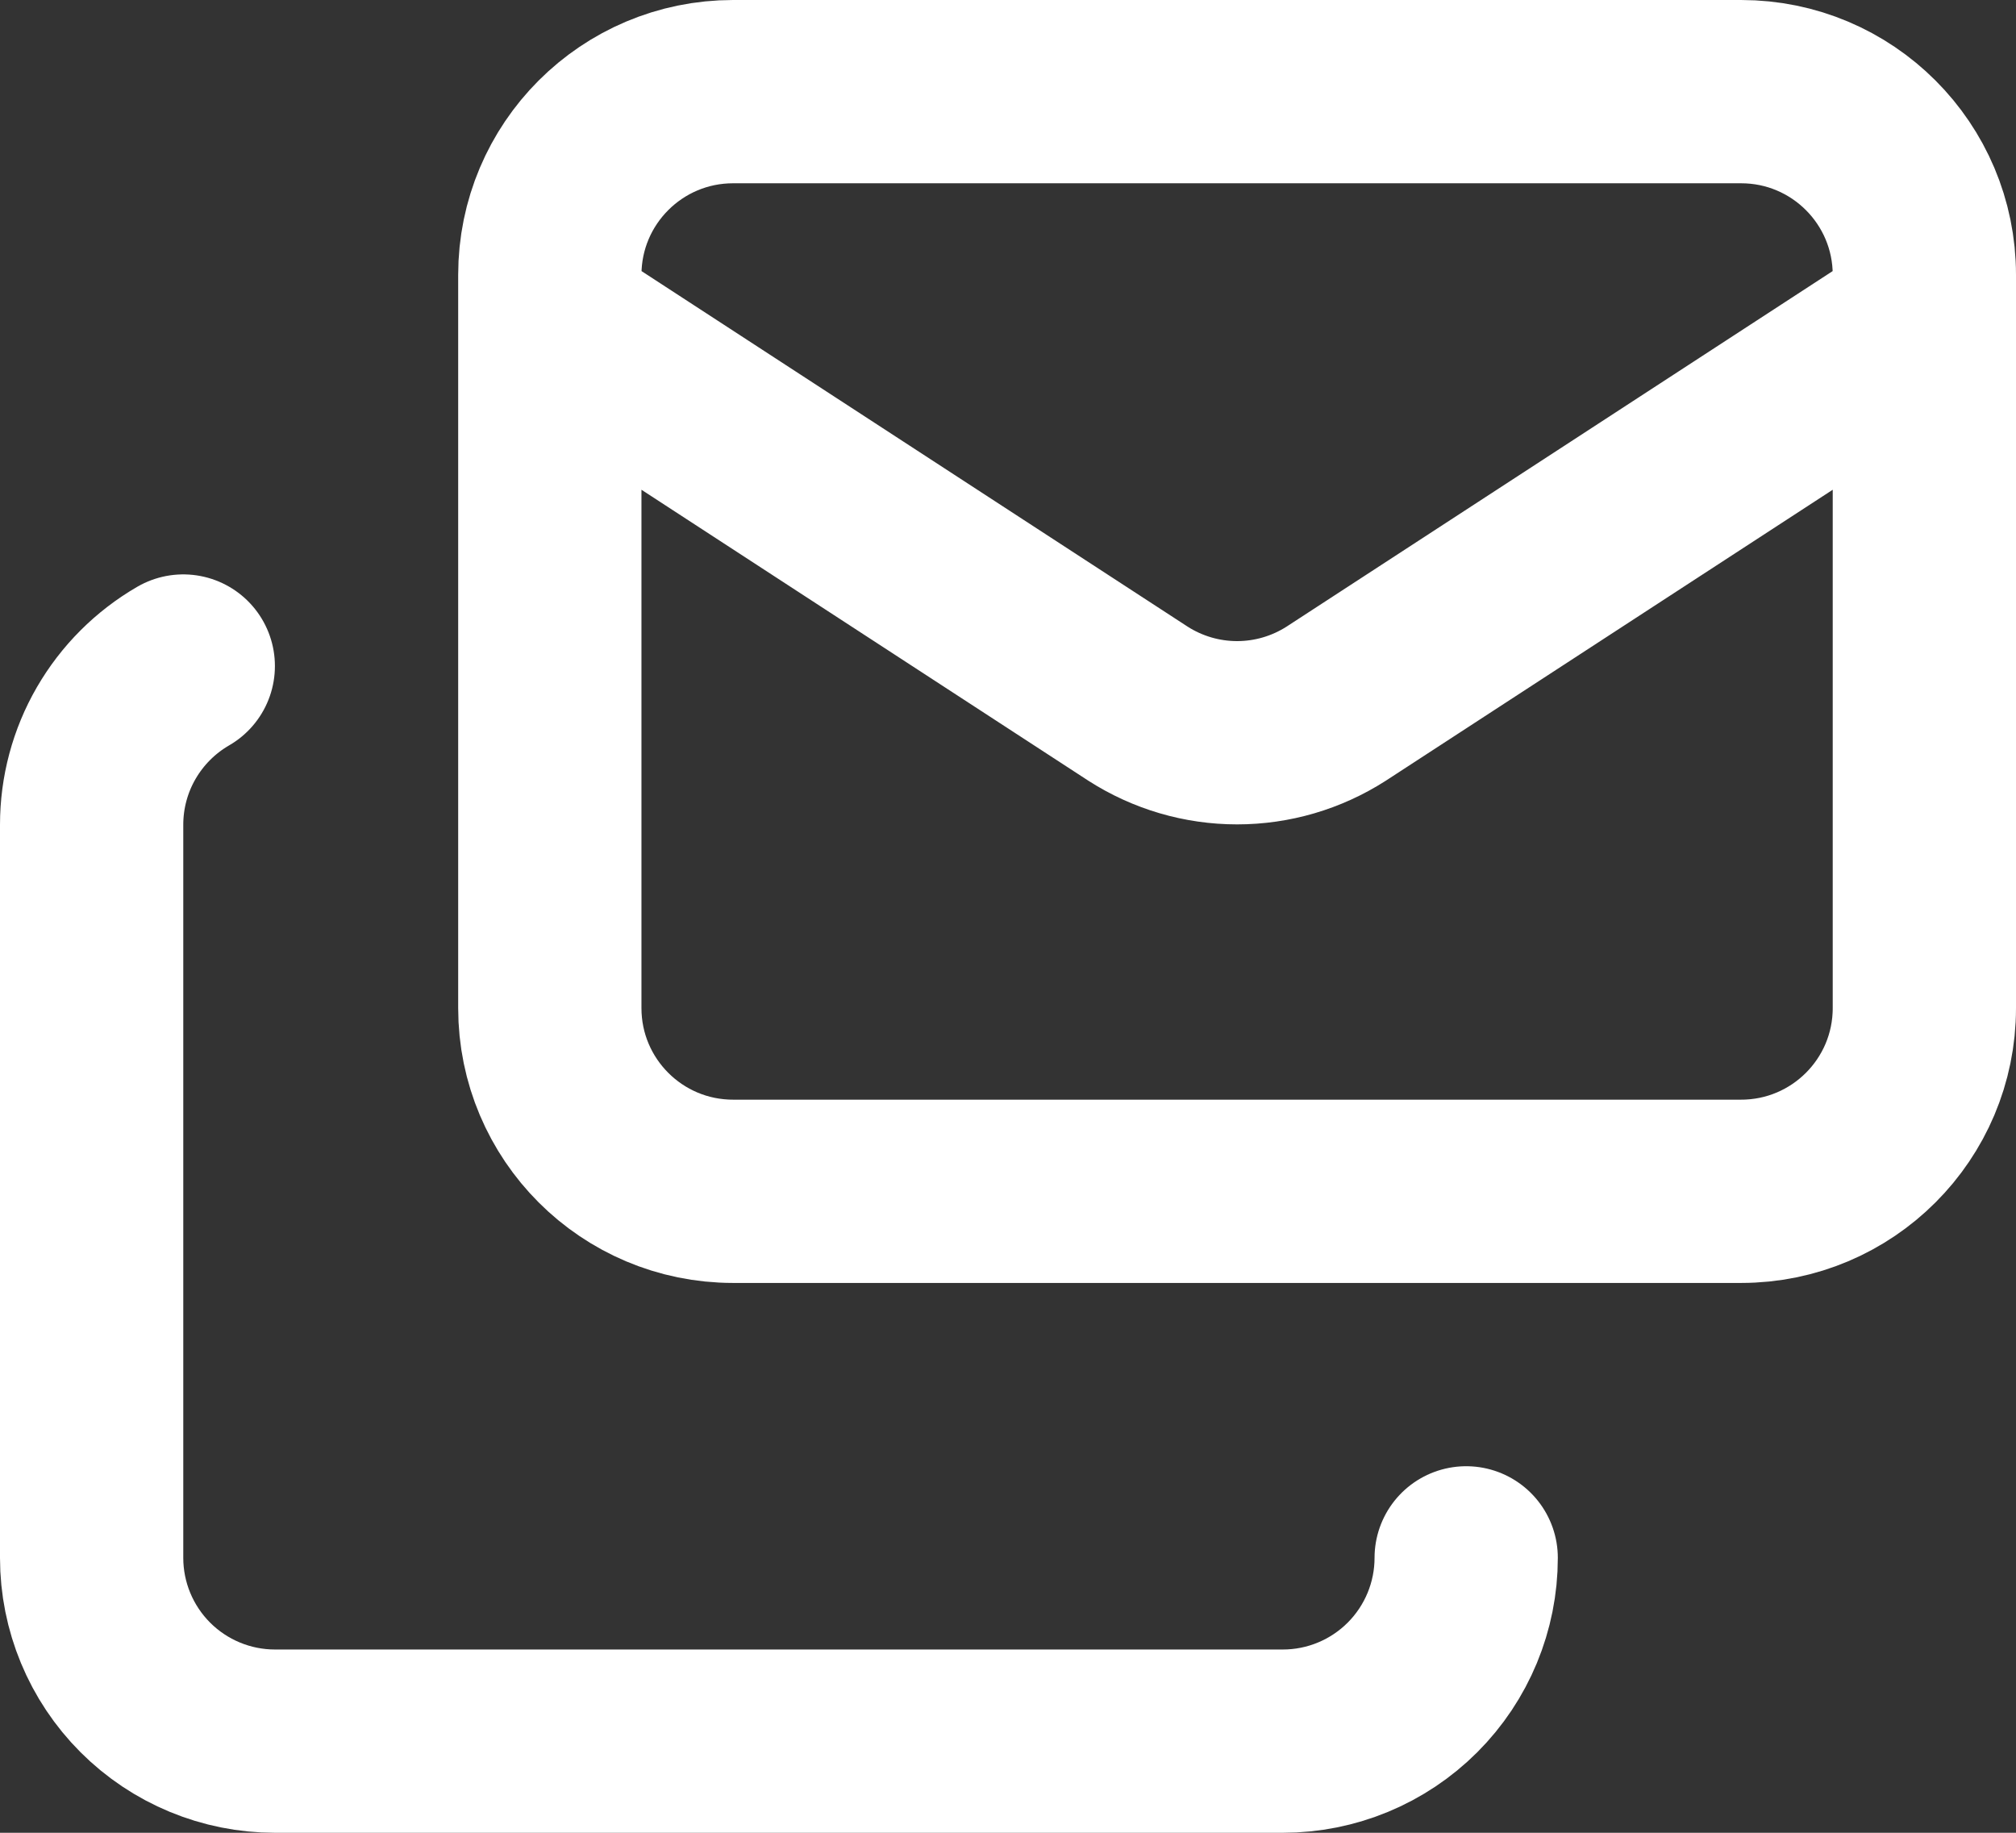
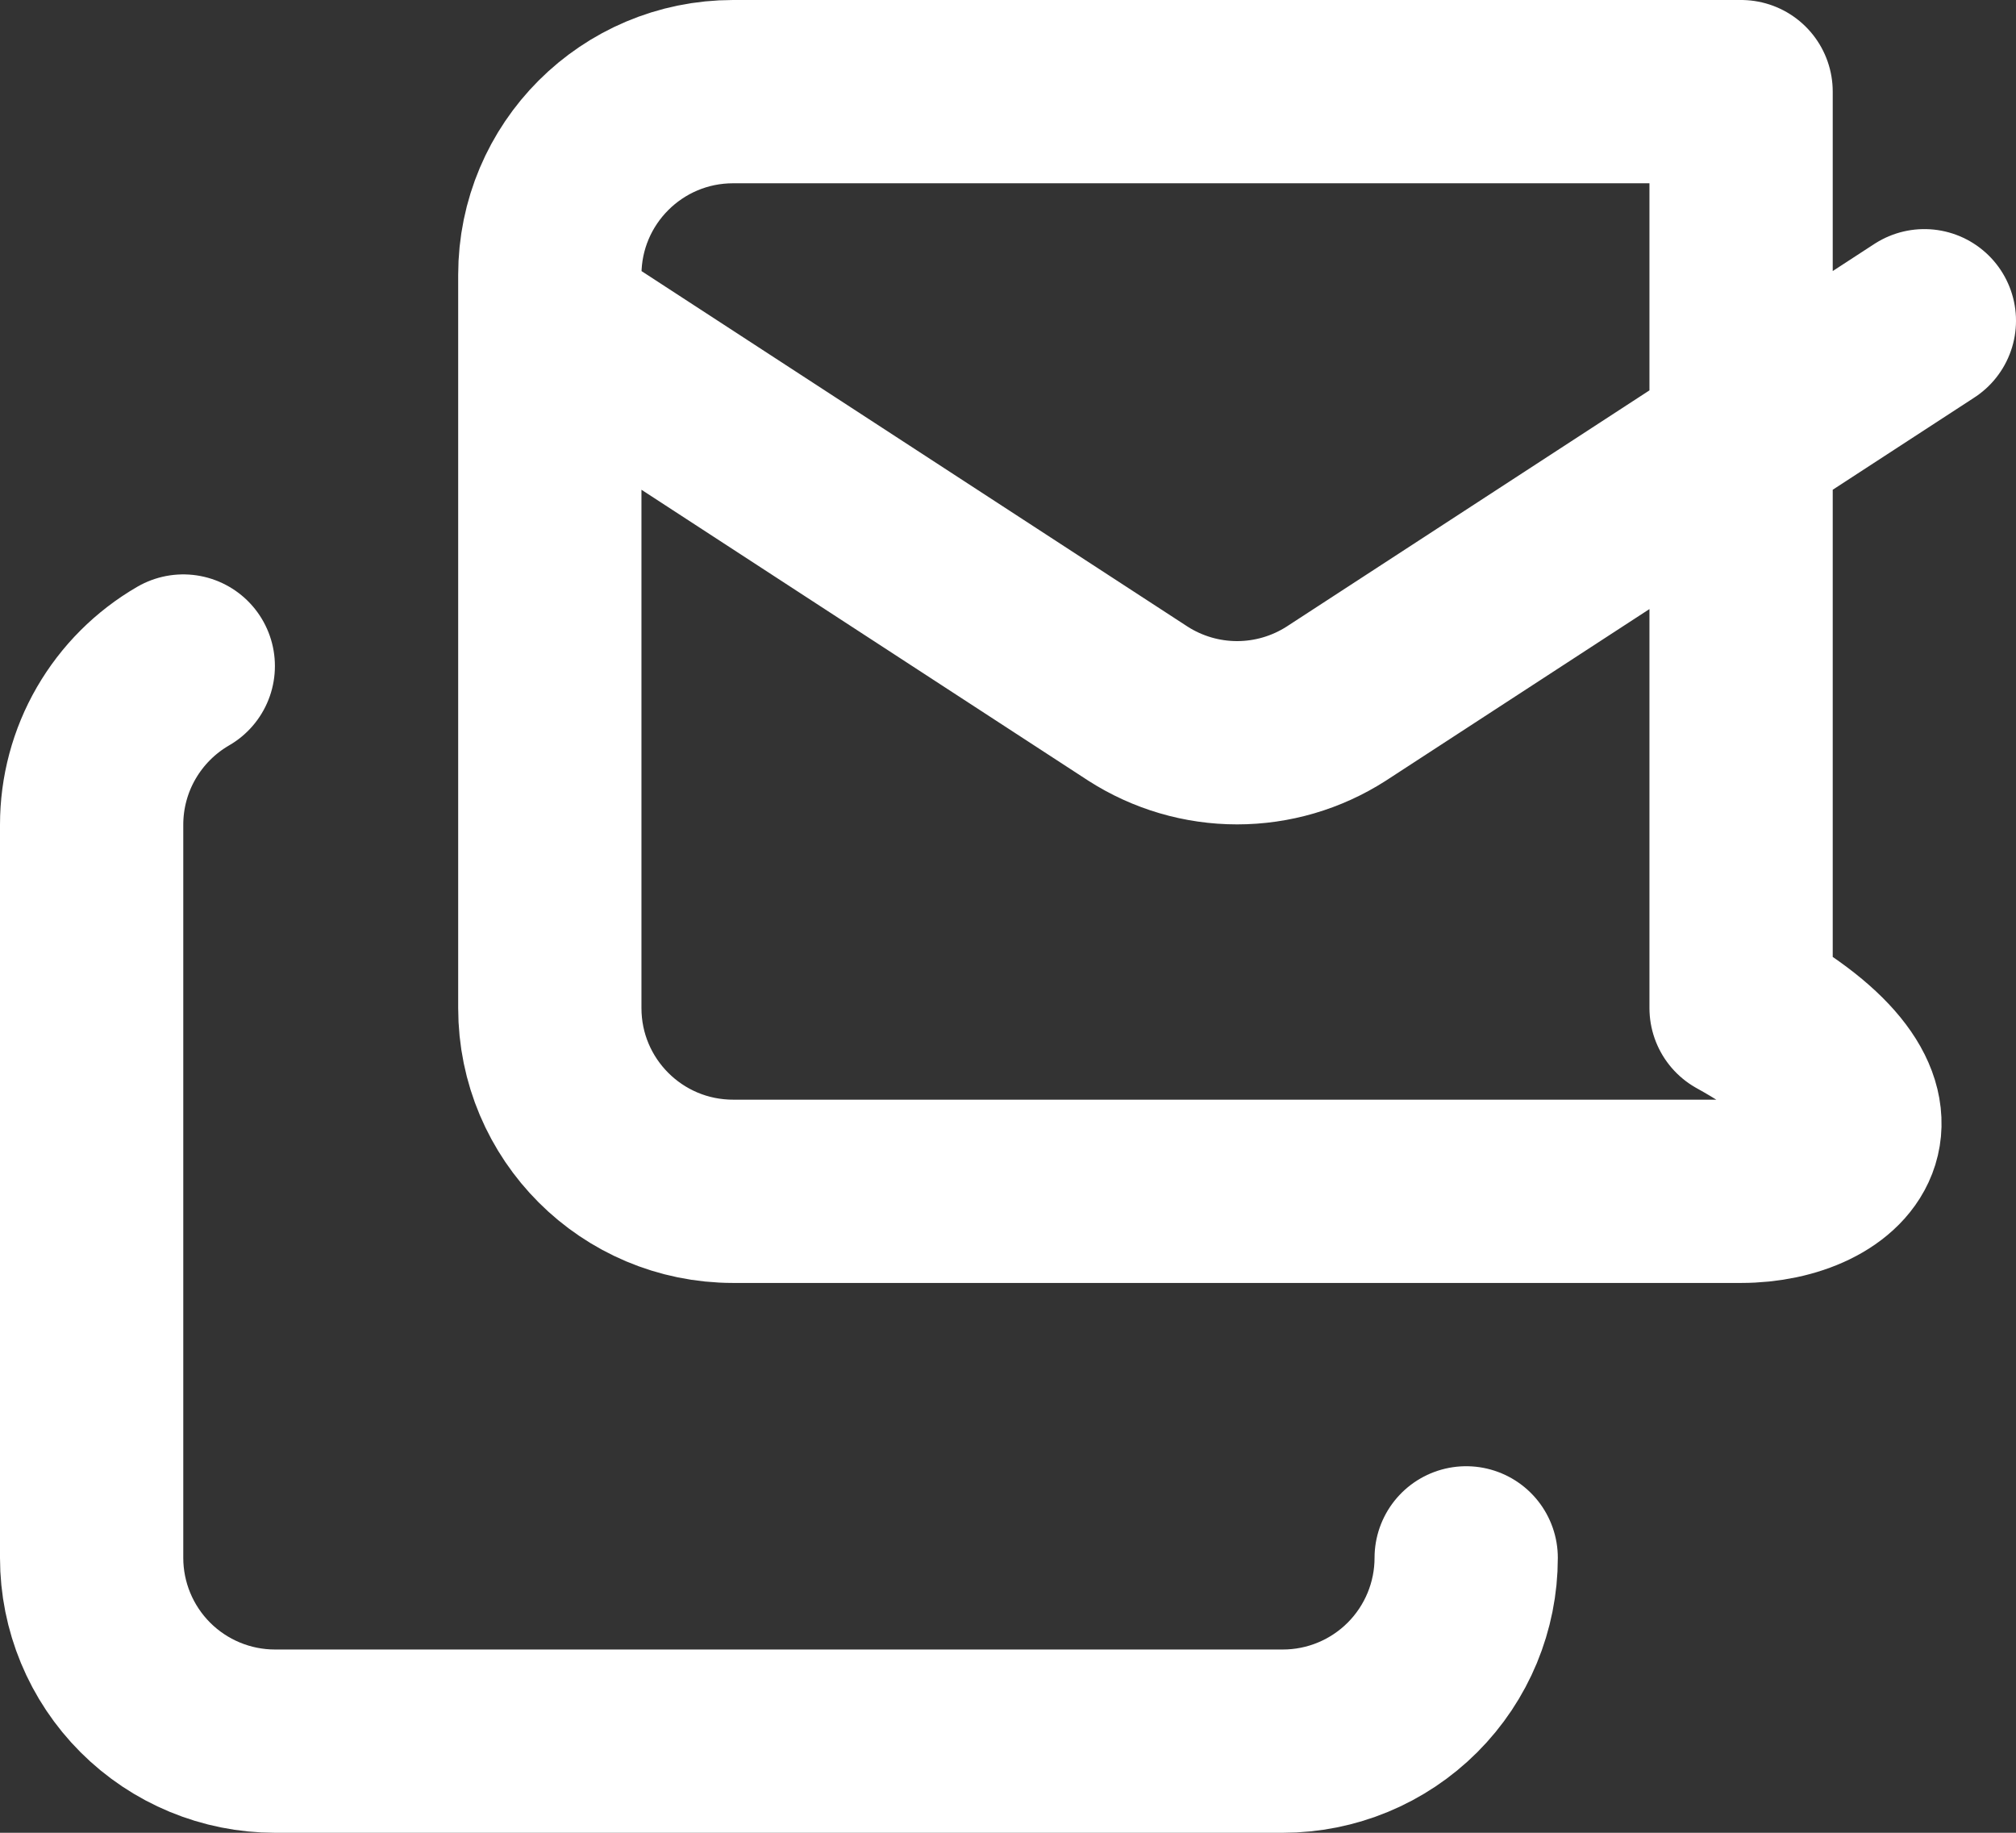
<svg xmlns="http://www.w3.org/2000/svg" fill="none" height="100%" overflow="visible" preserveAspectRatio="none" style="display: block;" viewBox="0 0 22 20" width="100%">
  <rect x="0" y="0" width="22" height="20" fill="#333333" stroke="none" />
-   <path d="M16 17C16 17.53 15.789 18.039 15.414 18.414C15.039 18.789 14.53 19 14 19H3C2.47 19 1.961 18.789 1.586 18.414C1.211 18.039 1 17.53 1 17V9C1 8.649 1.092 8.304 1.268 8C1.444 7.696 1.696 7.444 2 7.268M21 3.5L14.581 7.679C14.258 7.886 13.883 7.996 13.5 7.996C13.117 7.996 12.742 7.886 12.419 7.679L6 3.5M8 1H19C20.105 1 21 1.895 21 3V11C21 12.105 20.105 13 19 13H8C6.895 13 6 12.105 6 11V3C6 1.895 6.895 1 8 1Z" id="Vector" stroke="white" stroke-linecap="round" stroke-linejoin="round" stroke-width="2" />
+   <path d="M16 17C16 17.53 15.789 18.039 15.414 18.414C15.039 18.789 14.53 19 14 19H3C2.47 19 1.961 18.789 1.586 18.414C1.211 18.039 1 17.53 1 17V9C1 8.649 1.092 8.304 1.268 8C1.444 7.696 1.696 7.444 2 7.268M21 3.5L14.581 7.679C14.258 7.886 13.883 7.996 13.5 7.996C13.117 7.996 12.742 7.886 12.419 7.679L6 3.5M8 1H19V11C21 12.105 20.105 13 19 13H8C6.895 13 6 12.105 6 11V3C6 1.895 6.895 1 8 1Z" id="Vector" stroke="white" stroke-linecap="round" stroke-linejoin="round" stroke-width="2" />
</svg>